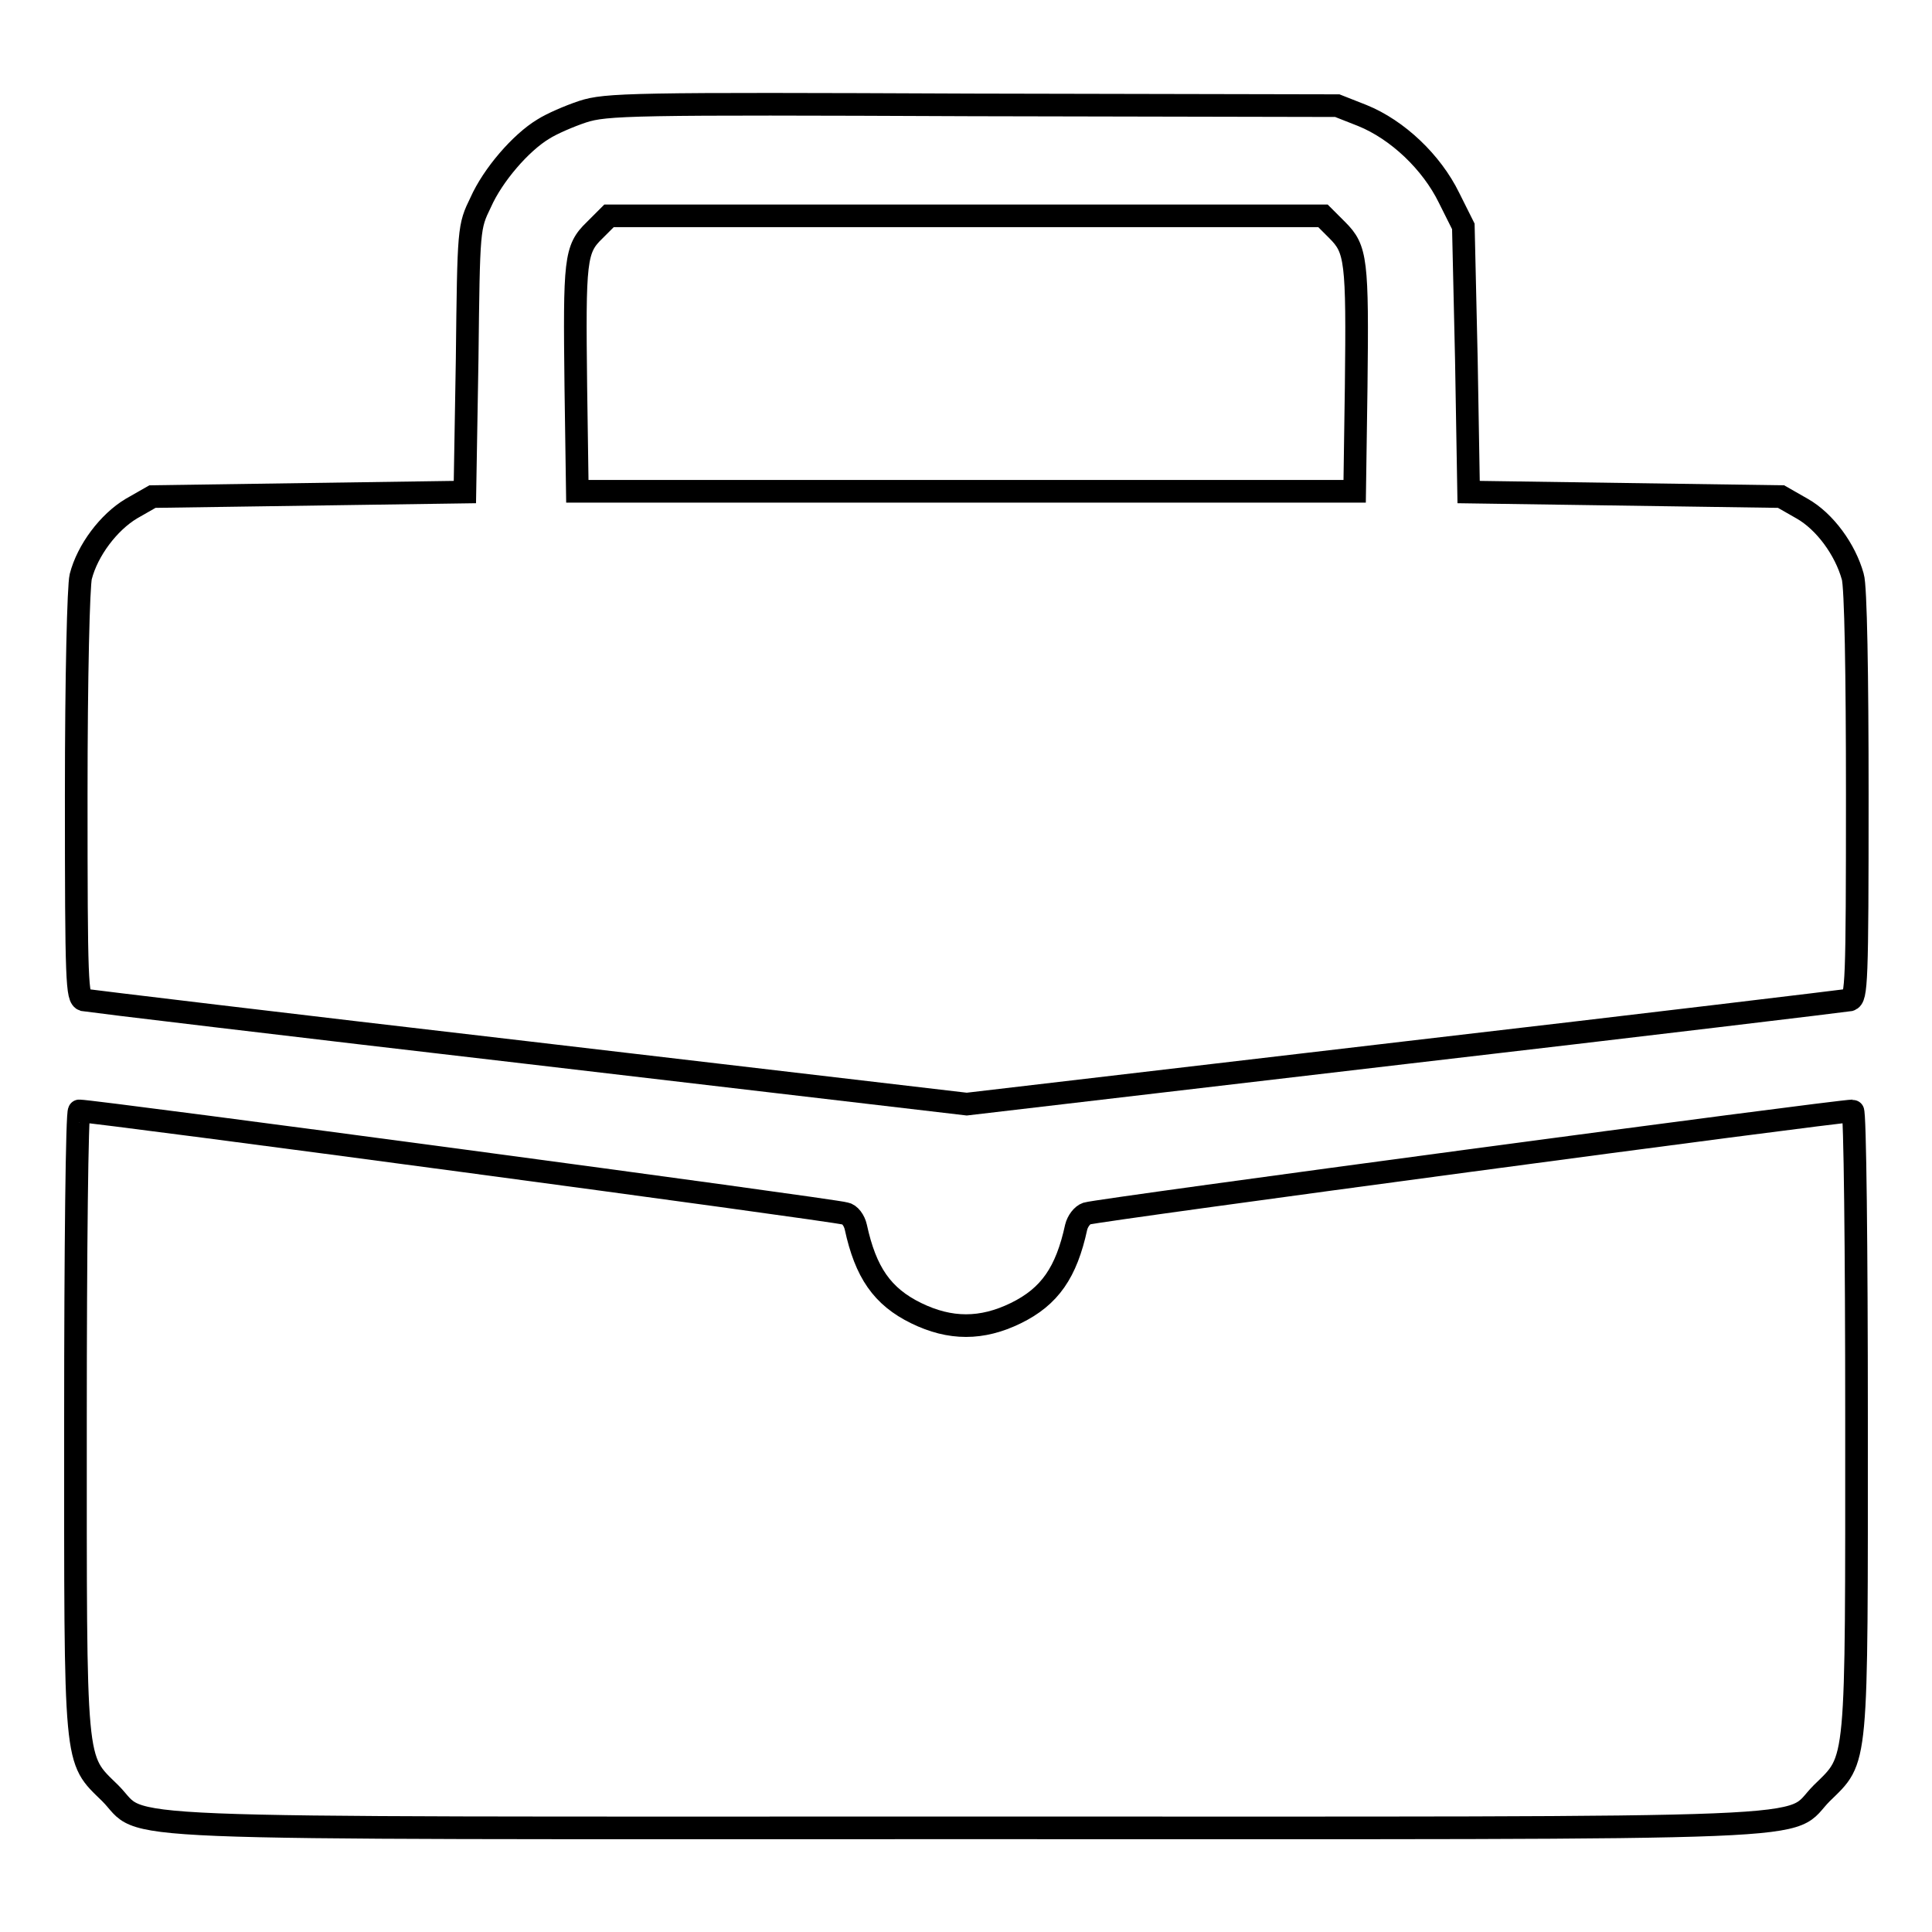
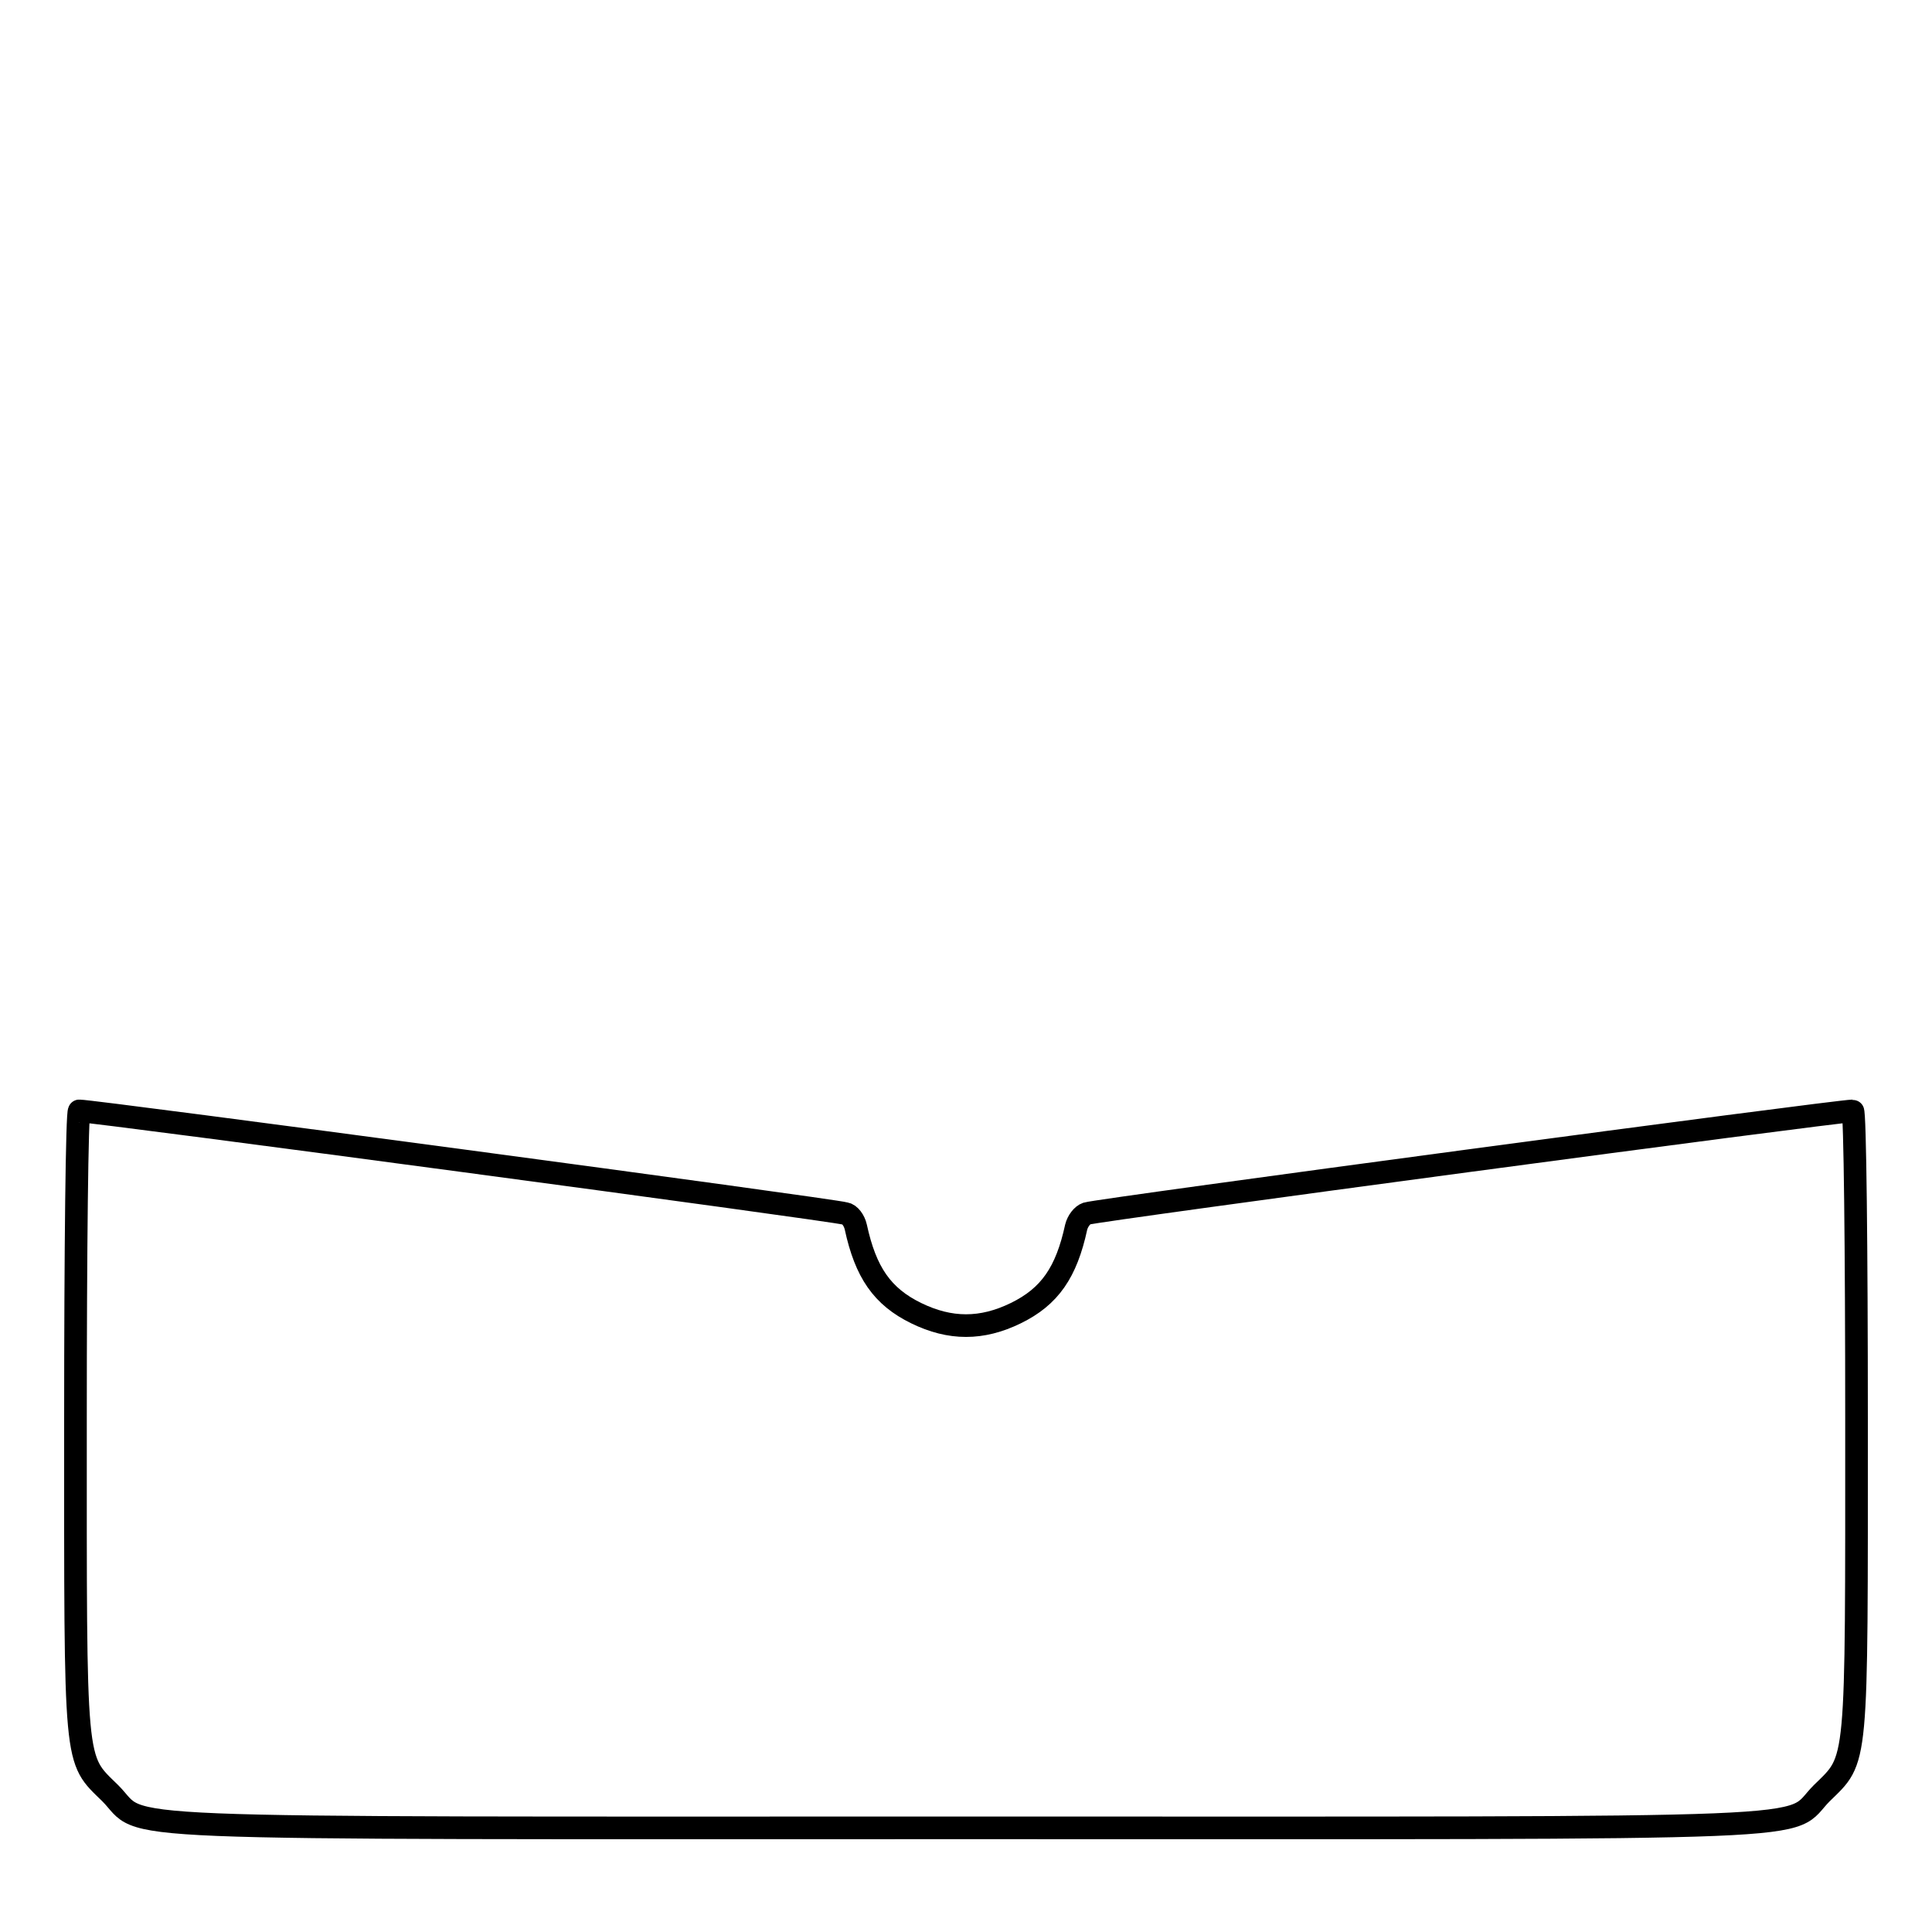
<svg xmlns="http://www.w3.org/2000/svg" version="1.1" x="0px" y="0px" viewBox="0 0 256 256" enable-background="new 0 0 256 256" xml:space="preserve">
  <g>
    <g>
      <g>
-         <path stroke-width="3" fill-opacity="0" stroke="#000000" d="M77.2,14.8c-1.8,0.6-4.1,1.6-5.2,2.3c-3,1.8-6.7,6.1-8.3,9.7c-1.6,3.3-1.6,3.3-1.8,20.8l-0.3,17.6l-20.7,0.3l-20.7,0.3l-2.8,1.6c-3,1.8-5.8,5.5-6.7,9c-0.3,1.2-0.6,13.1-0.6,28.9c0,25.1,0.1,26.9,1,27.2c0.5,0.1,27.1,3.3,59,7l58,6.8l58-6.8c31.9-3.7,58.4-6.9,59-7c0.9-0.3,1-2.1,1-27.2c0-15.8-0.2-27.7-0.6-28.9c-1-3.6-3.7-7.3-6.7-9l-2.8-1.6l-20.7-0.3l-20.7-0.3l-0.3-17.6L193.9,30l-1.9-3.8c-2.3-4.7-6.8-9-11.5-10.9l-3.3-1.3l-48.4-0.1C83.5,13.7,80.3,13.8,77.2,14.8z M177.2,30.5c2.5,2.5,2.7,3.9,2.5,20.8l-0.2,13.8H128H76.5l-0.2-13.8c-0.2-16.9-0.1-18.3,2.5-20.8l1.9-1.9H128h47.3L177.2,30.5z" />
        <path stroke-width="3" fill-opacity="0" stroke="#000000" d="M10,188c0,46.7-0.2,44.9,4.6,49.6c5,5-4.8,4.6,113.4,4.6c118.2,0,108.4,0.4,113.4-4.6c4.8-4.7,4.6-2.9,4.6-49.6c0-22.4-0.2-40.8-0.5-40.8c-2.1,0-100,13.1-101.5,13.6c-0.6,0.2-1.2,1-1.4,1.8c-1.3,6-3.5,9.2-8,11.4c-4.5,2.2-8.7,2.2-13.2,0s-6.7-5.4-8-11.4c-0.2-0.9-0.8-1.7-1.4-1.8c-1.6-0.5-99.5-13.6-101.5-13.6C10.2,147.2,10,165.6,10,188z" />
      </g>
    </g>
  </g>
</svg>